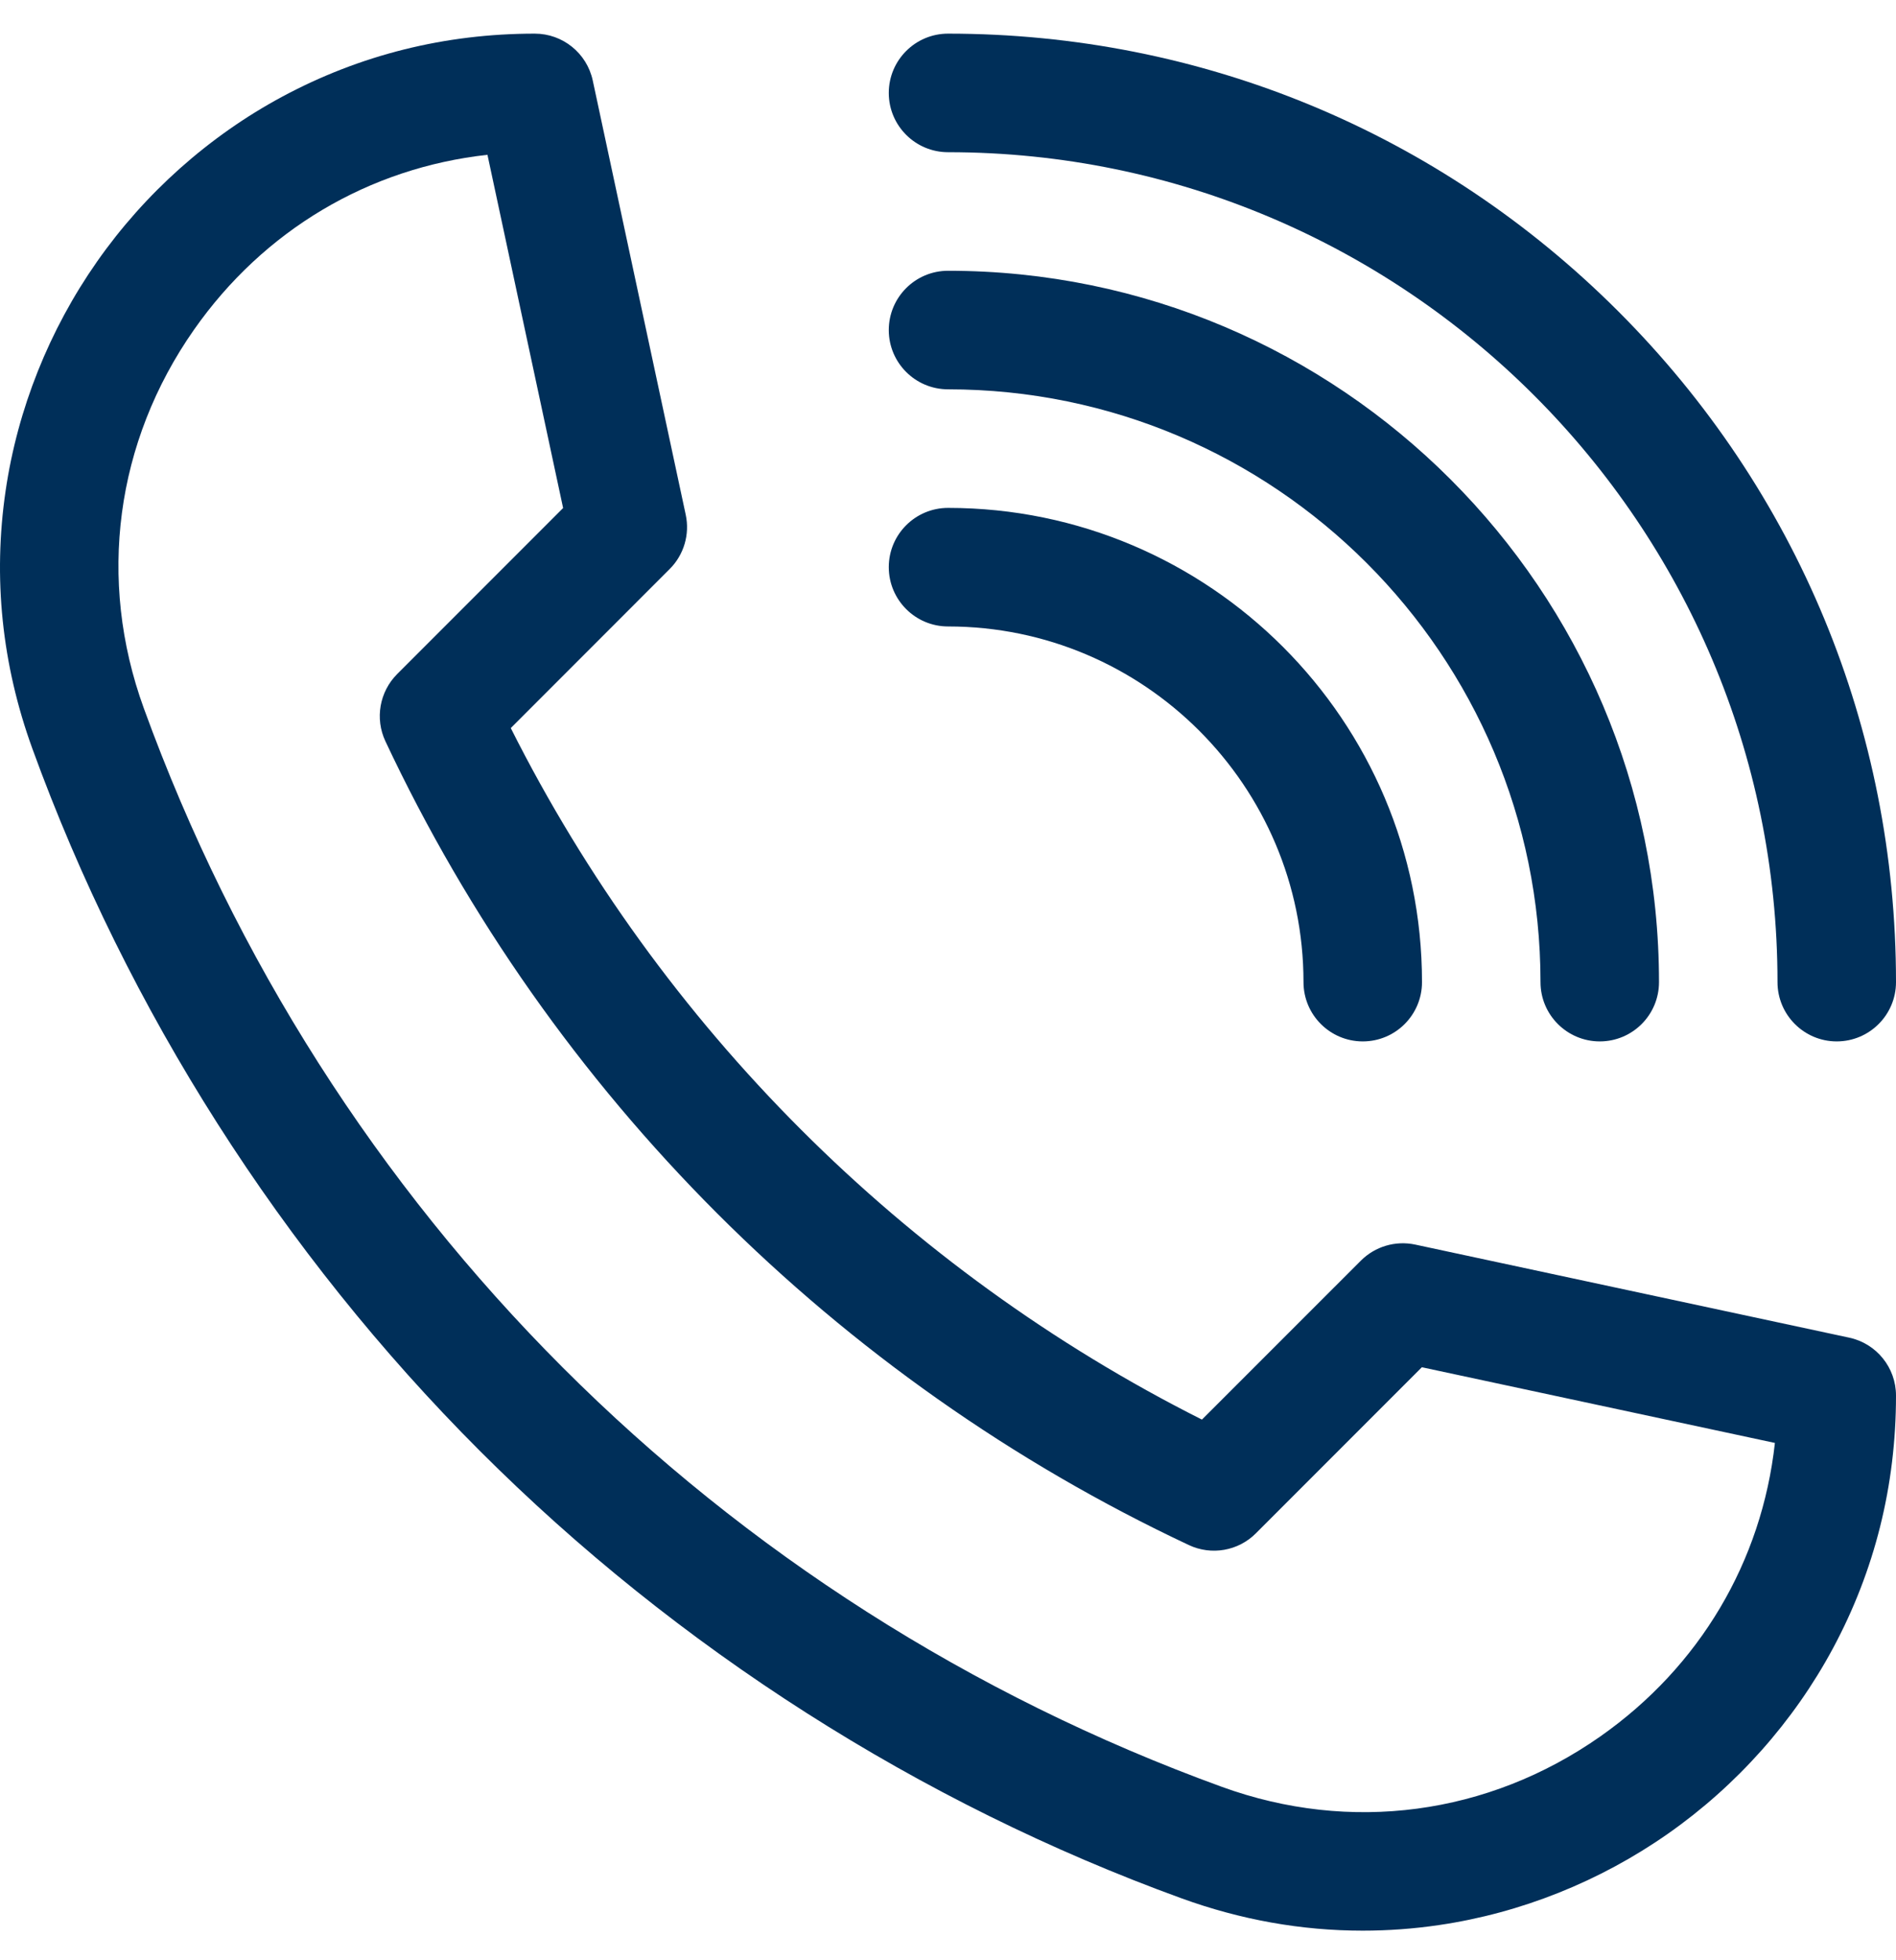
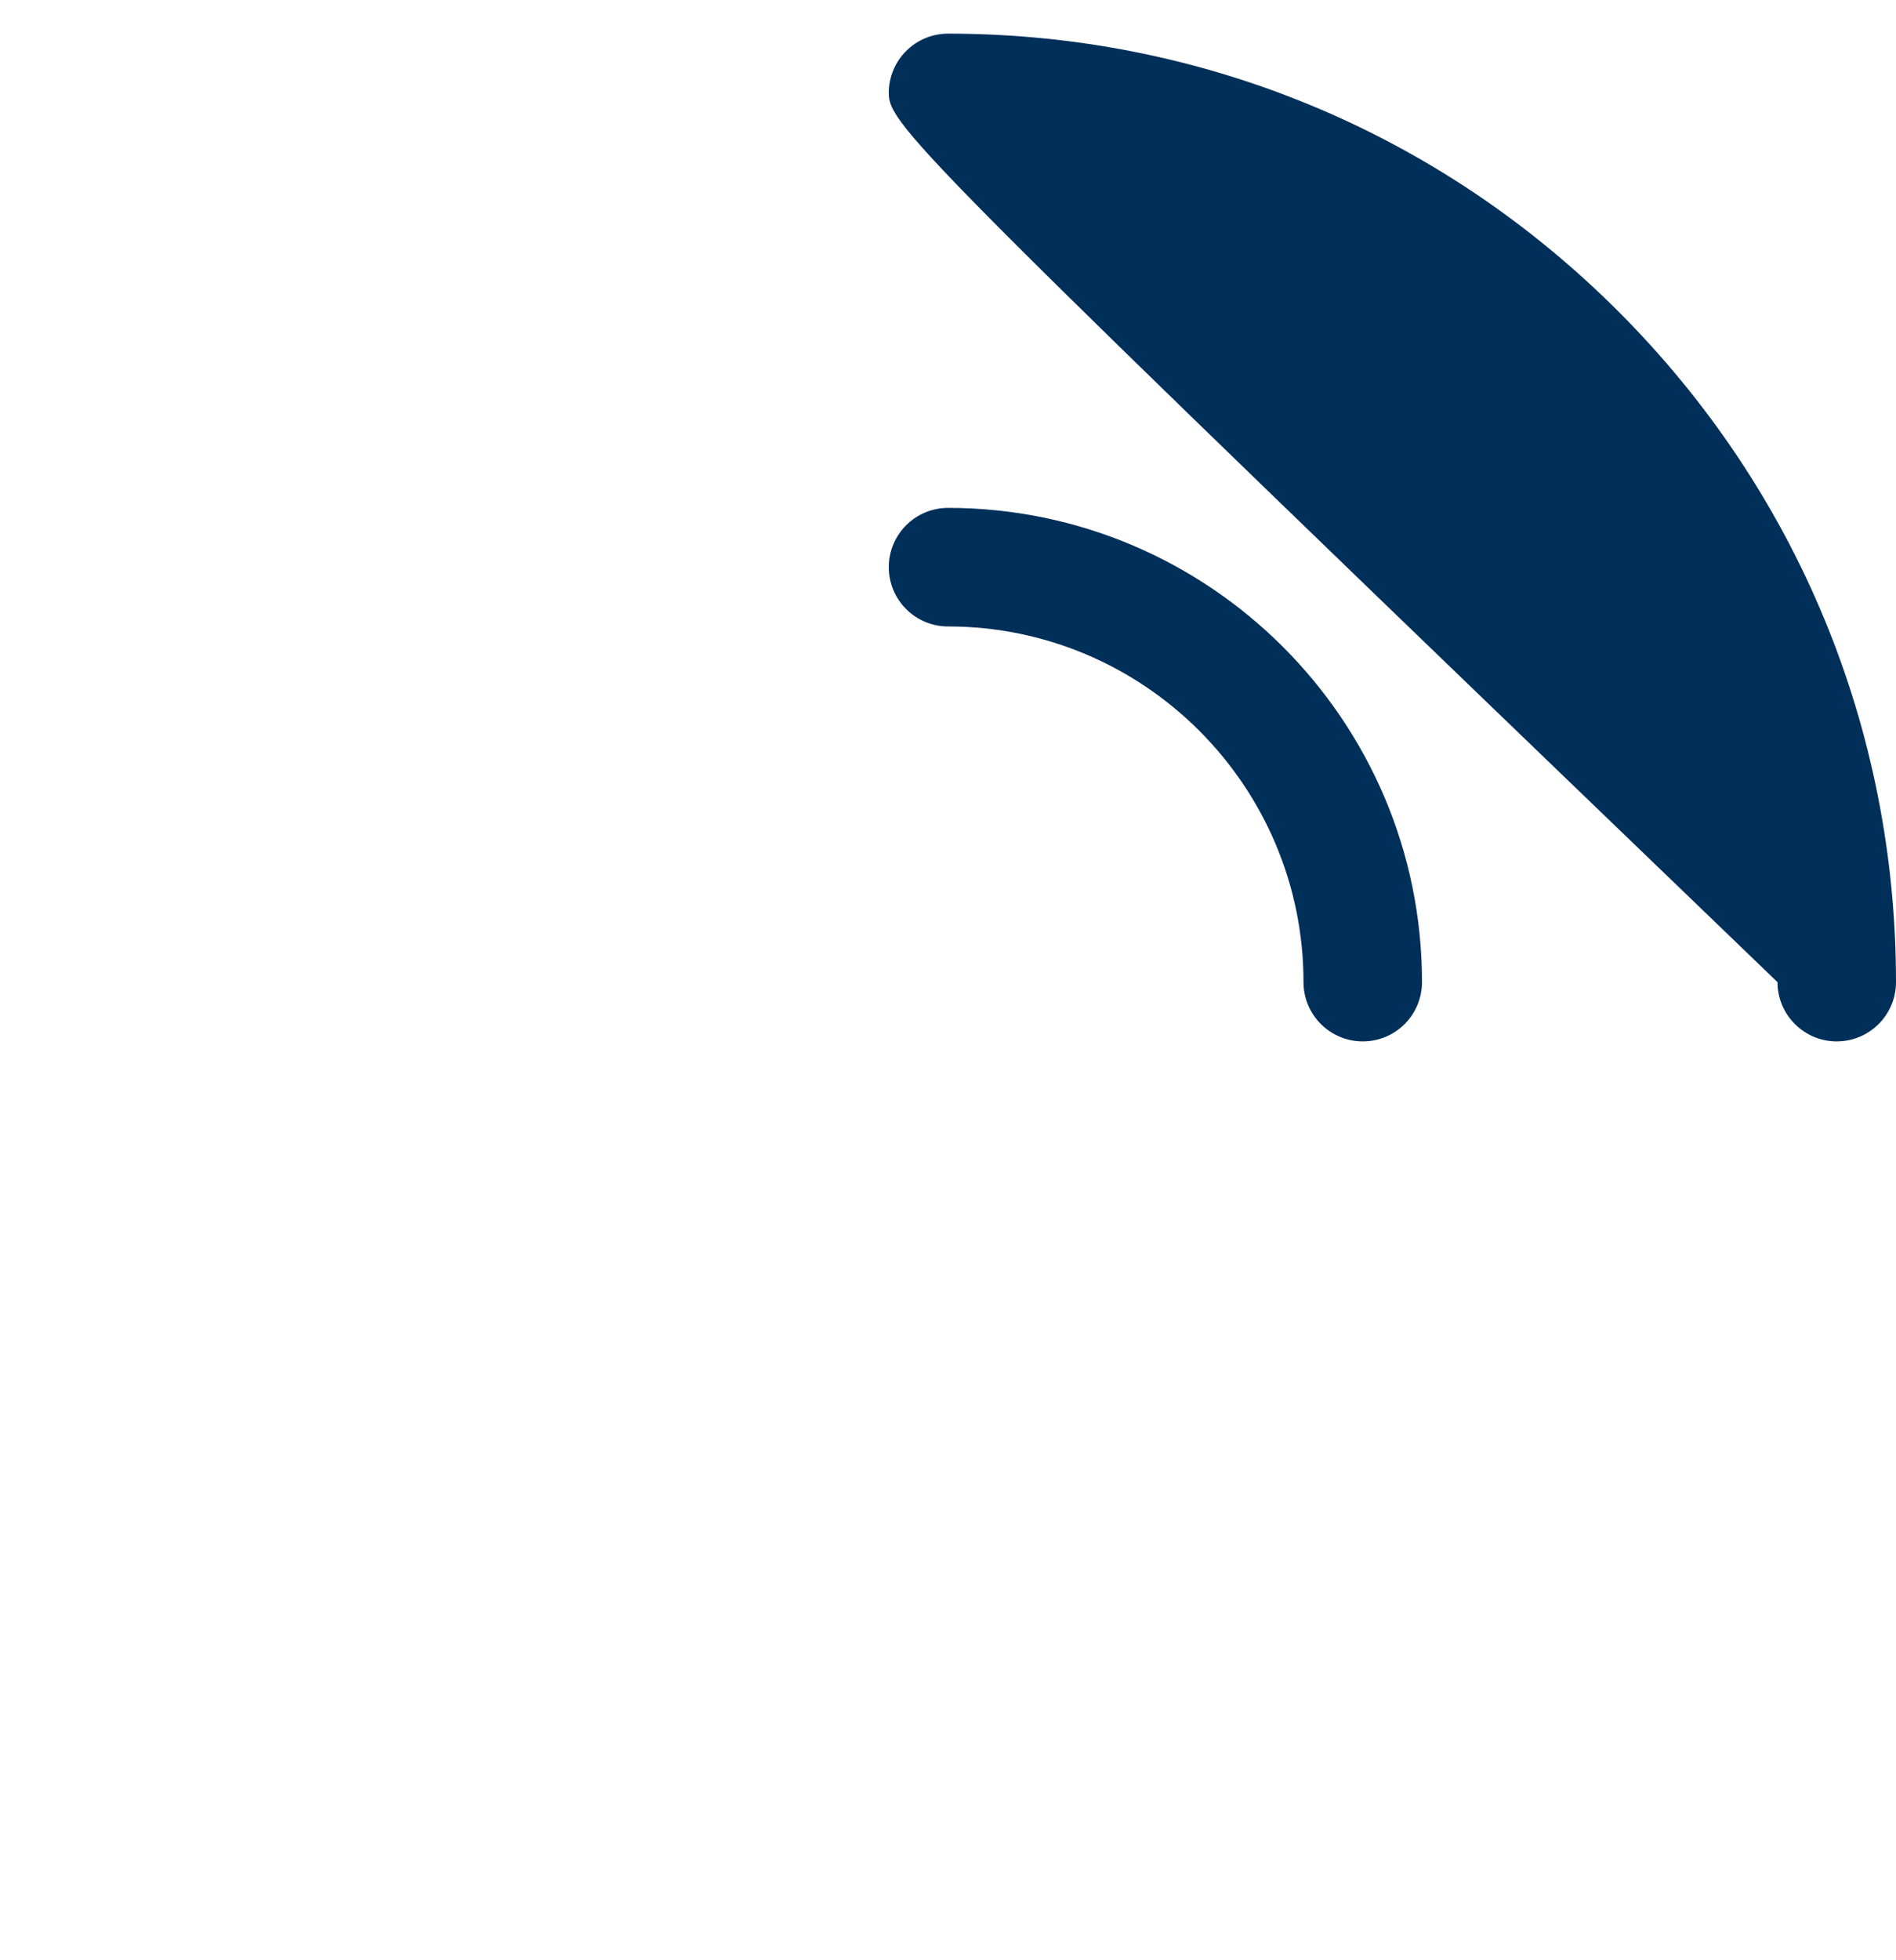
<svg xmlns="http://www.w3.org/2000/svg" width="30" height="31" viewBox="0 0 30 31" fill="none">
-   <path d="M21.561 30.532C20.593 30.532 19.632 30.361 18.693 30.02C14.557 28.517 10.717 26.07 7.59 22.942C4.462 19.815 2.015 15.975 0.512 11.839C0.029 10.509 -0.113 9.137 0.089 7.76C0.278 6.47 0.778 5.218 1.534 4.139C2.293 3.055 3.306 2.153 4.462 1.531C5.695 0.868 7.041 0.532 8.462 0.532C8.904 0.532 9.286 0.841 9.379 1.273L10.85 8.14C10.917 8.451 10.821 8.775 10.596 8.999L8.082 11.514C10.454 16.23 14.303 20.078 19.018 22.45L21.533 19.936C21.758 19.711 22.081 19.616 22.392 19.682L29.259 21.154C29.691 21.246 30 21.628 30 22.07C30 23.491 29.664 24.837 29.001 26.07C28.379 27.226 27.477 28.239 26.393 28.998C25.314 29.754 24.062 30.254 22.772 30.443C22.368 30.503 21.963 30.532 21.561 30.532ZM7.713 2.448C5.838 2.655 4.174 3.638 3.069 5.215C1.827 6.988 1.537 9.169 2.275 11.199C5.163 19.151 11.381 25.369 19.334 28.258C21.363 28.995 23.544 28.705 25.318 27.463C26.895 26.358 27.877 24.694 28.084 22.819L22.498 21.622L19.872 24.248C19.593 24.528 19.168 24.602 18.811 24.434C13.233 21.814 8.719 17.299 6.098 11.722C5.93 11.364 6.005 10.94 6.284 10.66L8.91 8.034L7.713 2.448Z" fill="#002F59" />
-   <path d="M29.062 16.469C28.545 16.469 28.125 16.049 28.125 15.532C28.125 8.295 22.237 2.407 15.001 2.407C14.483 2.407 14.063 1.987 14.063 1.47C14.063 0.952 14.483 0.532 15.001 0.532C19.007 0.532 22.774 2.092 25.607 4.925C28.44 7.758 30 11.525 30 15.532C30 16.049 29.58 16.469 29.062 16.469Z" fill="#002F59" />
-   <path d="M25.313 16.469C24.795 16.469 24.375 16.049 24.375 15.532C24.375 10.362 20.17 6.157 15.001 6.157C14.483 6.157 14.063 5.737 14.063 5.22C14.063 4.702 14.483 4.282 15.001 4.282C21.204 4.282 26.25 9.329 26.25 15.532C26.25 16.049 25.831 16.469 25.313 16.469Z" fill="#002F59" />
+   <path d="M29.062 16.469C28.545 16.469 28.125 16.049 28.125 15.532C14.483 2.407 14.063 1.987 14.063 1.47C14.063 0.952 14.483 0.532 15.001 0.532C19.007 0.532 22.774 2.092 25.607 4.925C28.44 7.758 30 11.525 30 15.532C30 16.049 29.58 16.469 29.062 16.469Z" fill="#002F59" />
  <path d="M21.563 16.469C21.045 16.469 20.625 16.049 20.625 15.532C20.625 12.43 18.102 9.907 15.001 9.907C14.483 9.907 14.063 9.487 14.063 8.969C14.063 8.452 14.483 8.032 15.001 8.032C19.136 8.032 22.5 11.396 22.5 15.532C22.5 16.049 22.081 16.469 21.563 16.469Z" fill="#002F59" />
</svg>